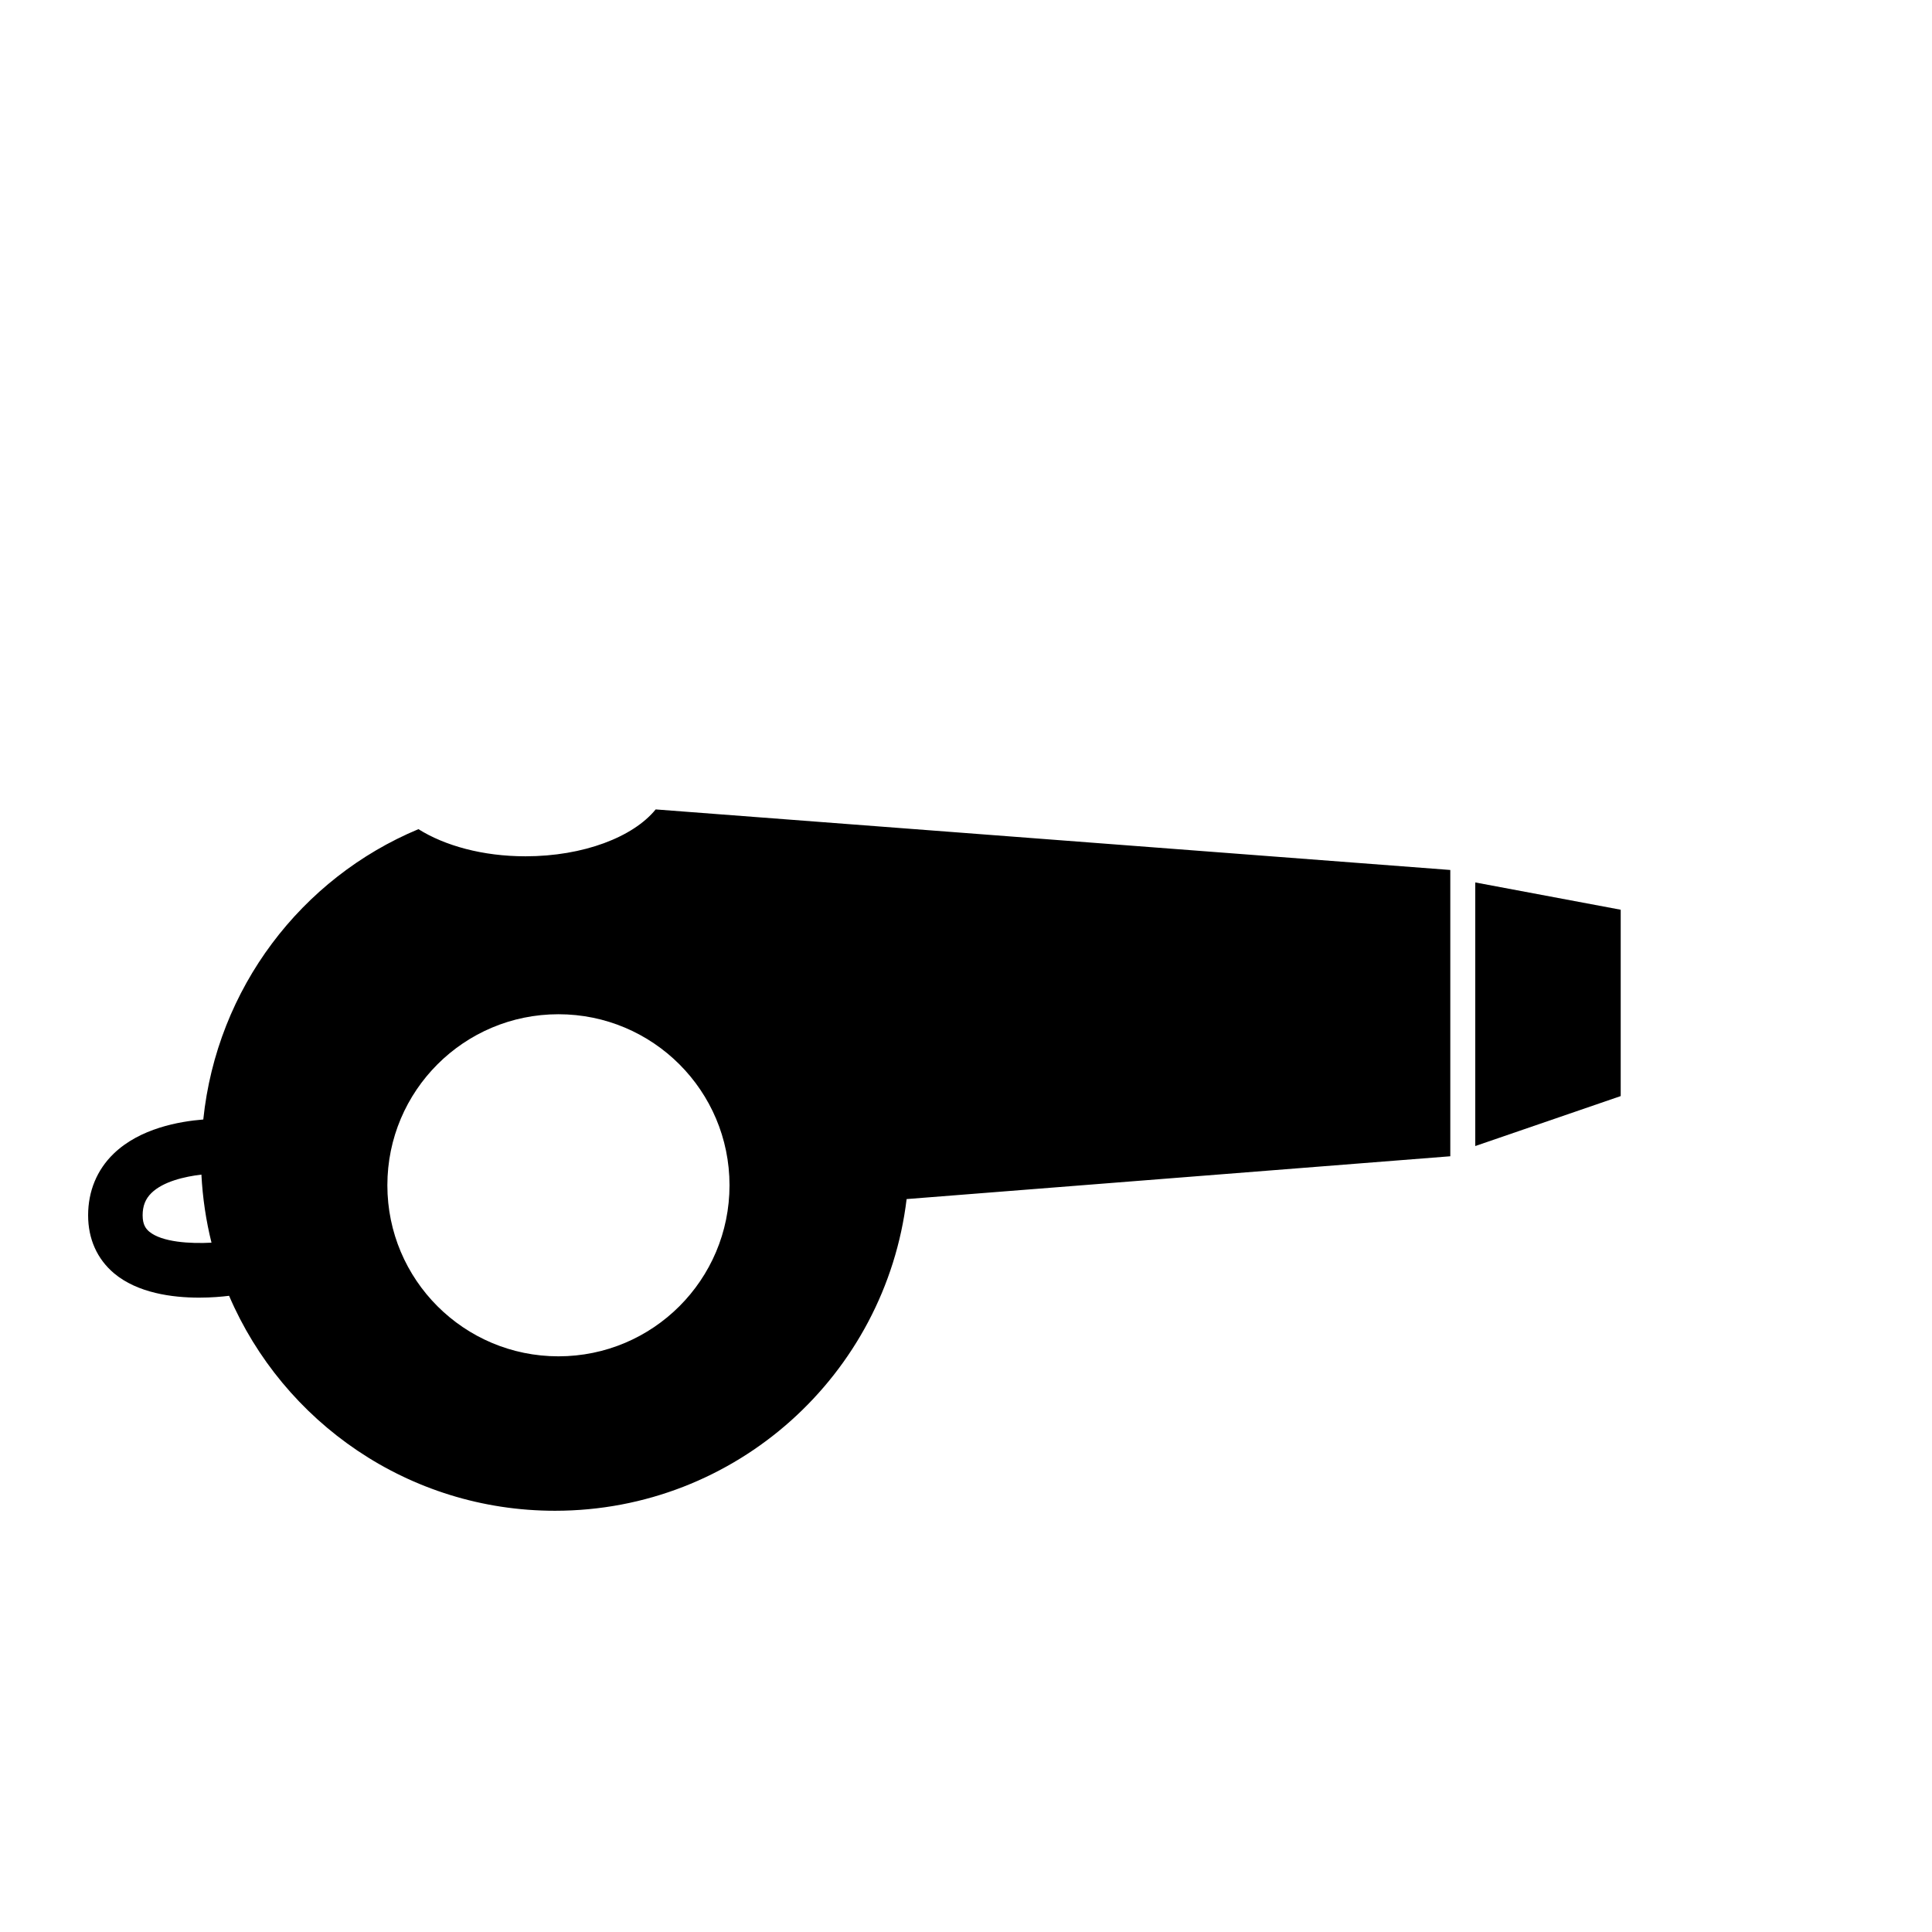
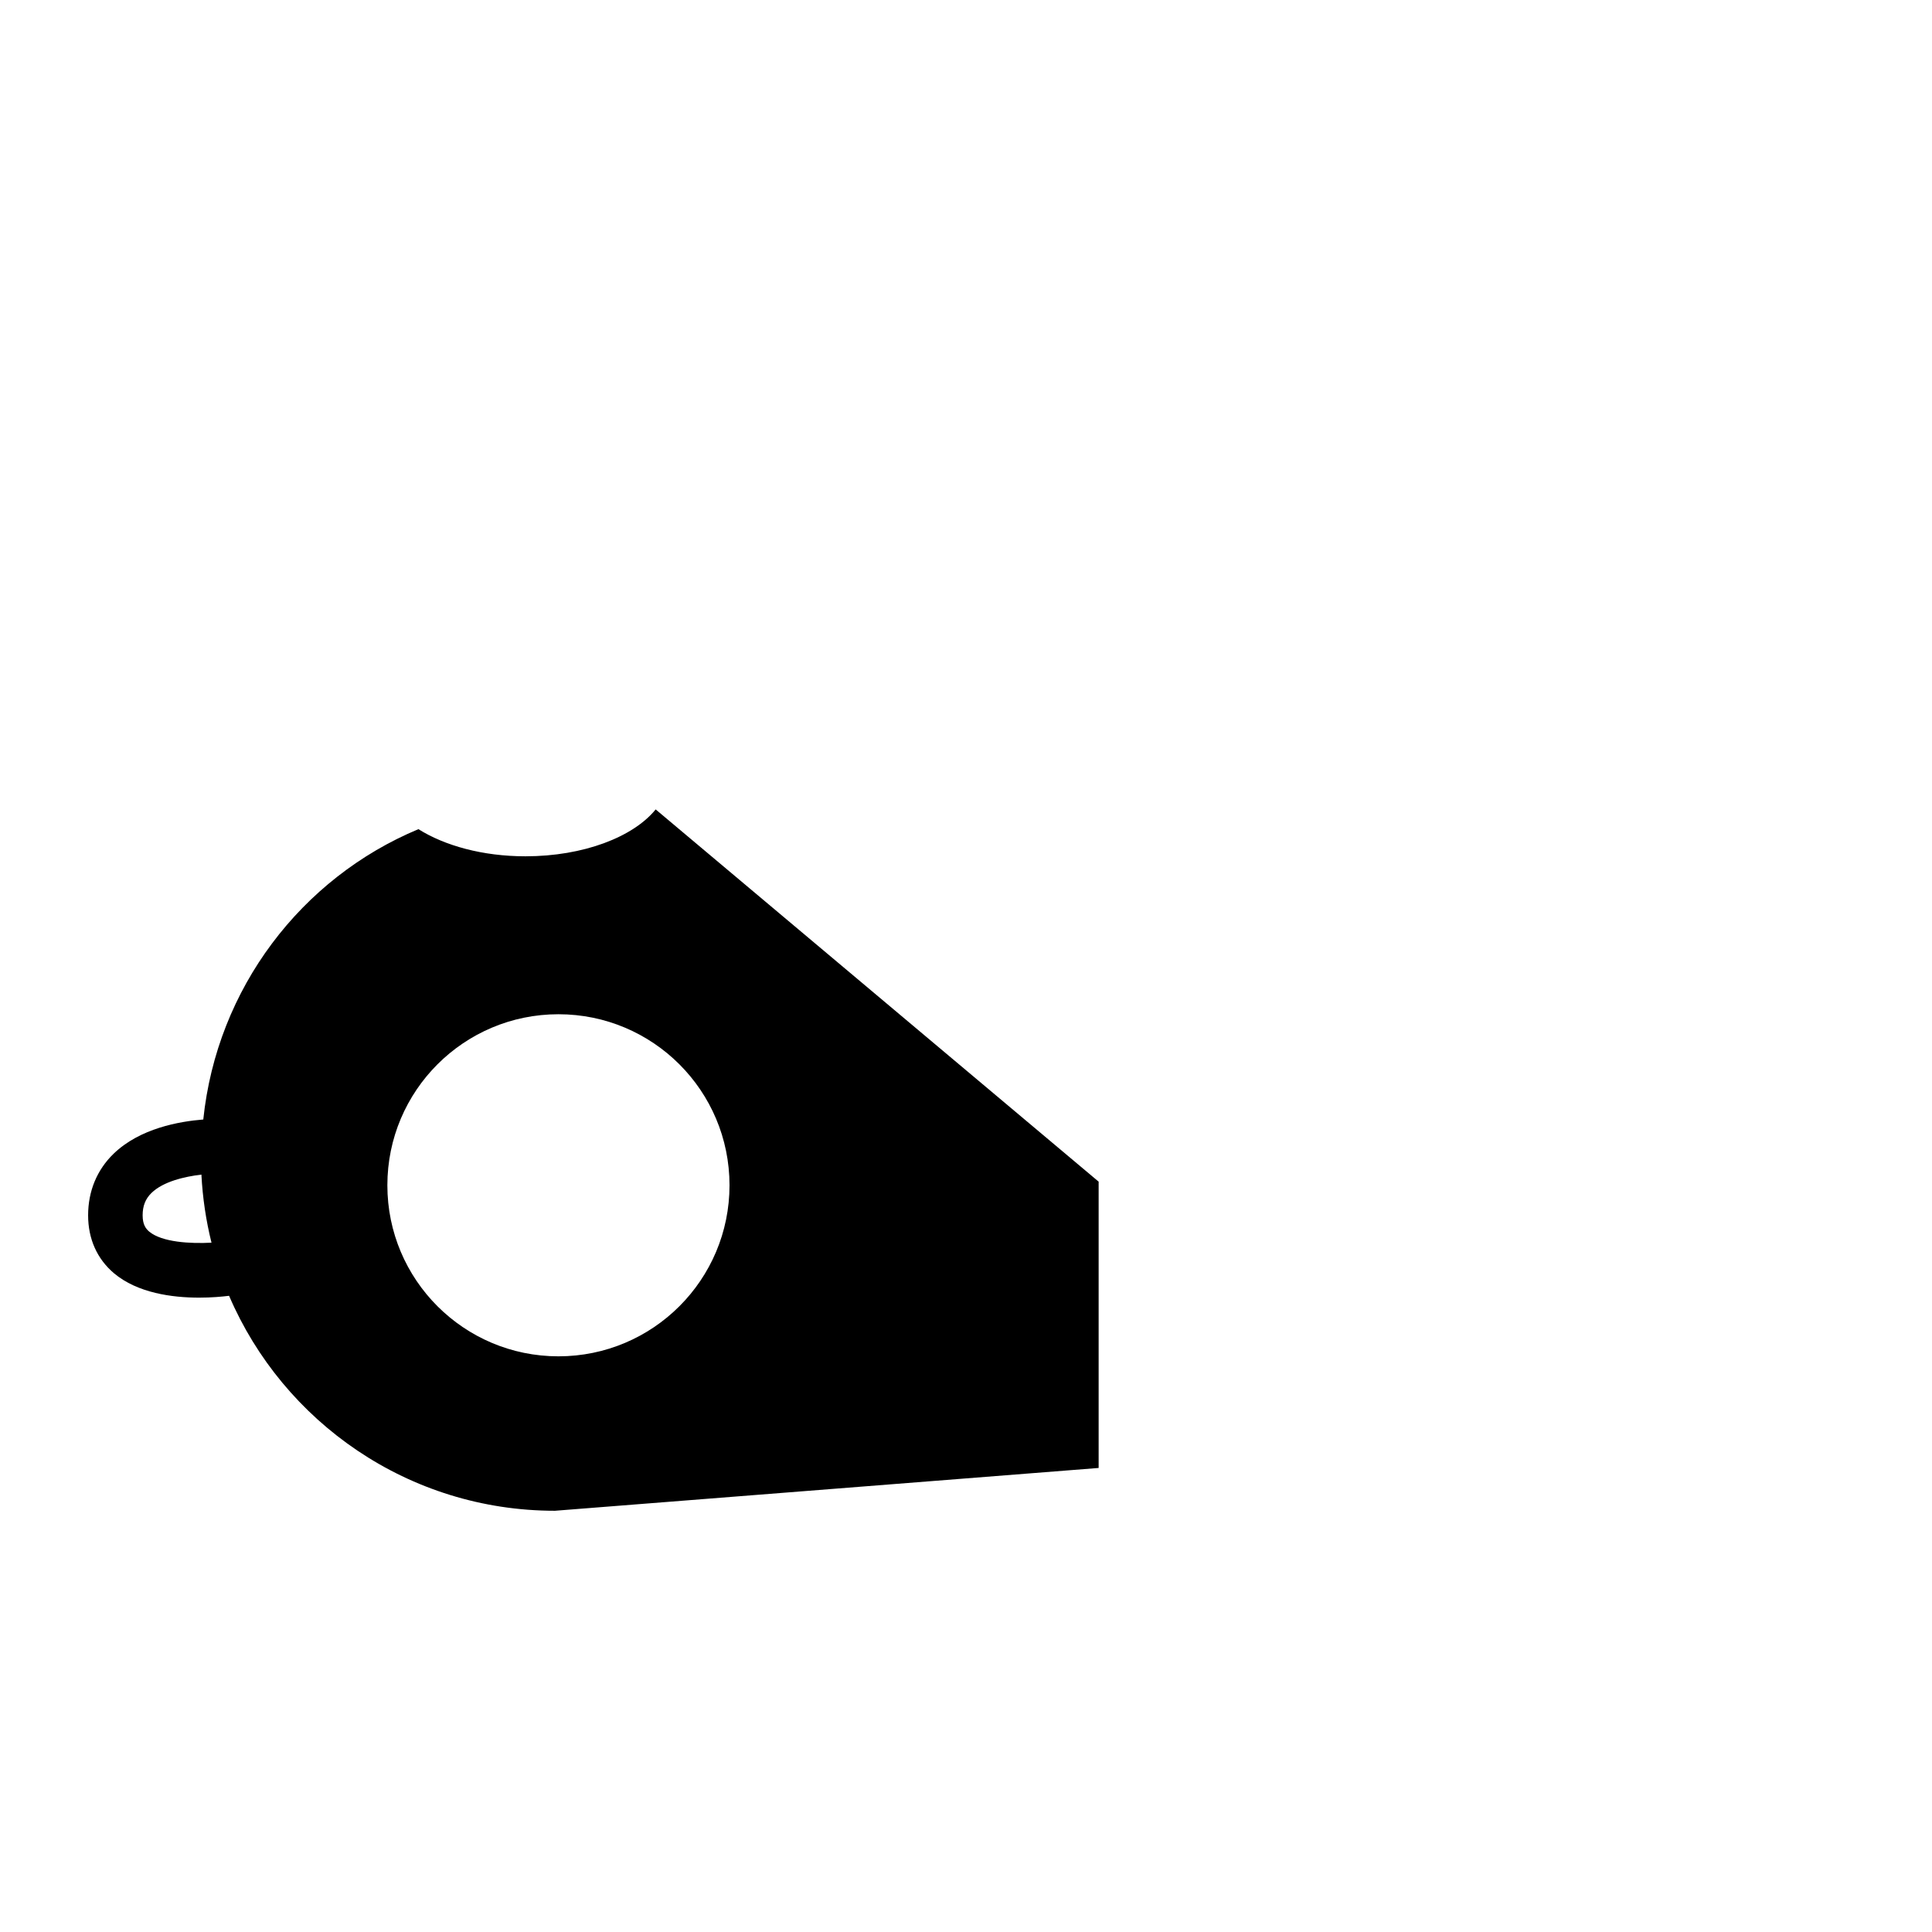
<svg xmlns="http://www.w3.org/2000/svg" version="1.1" id="Capa_1" x="0px" y="0px" width="64px" height="64px" viewBox="0 0 64 64" style="enable-background:new 0 0 64 64;" xml:space="preserve">
  <g>
-     <polygon points="48.87,37.964 53.688,36.309 53.688,30.136 48.87,29.232  " />
-     <path d="M17.406,28.366c-1.419,0-2.676-0.353-3.545-0.899c-3.88,1.619-6.676,5.271-7.127,9.618c-0.79,0.063-2.1,0.29-2.972,1.135   c-0.551,0.534-0.843,1.24-0.843,2.039c0,0.782,0.297,1.445,0.858,1.92c0.78,0.656,1.931,0.807,2.82,0.807   c0.412,0,0.754-0.032,0.992-0.061c1.794,4.185,5.952,7.121,10.795,7.121c6.005,0,10.947-4.51,11.649-10.325l18.01-1.418v-9.484   L21.72,26.813C20.977,27.727,19.329,28.366,17.406,28.366z M4.941,40.797c-0.107-0.092-0.216-0.226-0.216-0.538   c0-0.312,0.093-0.545,0.291-0.739c0.393-0.383,1.098-0.543,1.656-0.61c0.04,0.774,0.153,1.528,0.334,2.255   C6.313,41.203,5.365,41.153,4.941,40.797z M24.166,39.264c0,3.13-2.537,5.666-5.667,5.666s-5.667-2.536-5.667-5.666   s2.537-5.666,5.667-5.666S24.166,36.134,24.166,39.264z" />
+     <path d="M17.406,28.366c-1.419,0-2.676-0.353-3.545-0.899c-3.88,1.619-6.676,5.271-7.127,9.618c-0.79,0.063-2.1,0.29-2.972,1.135   c-0.551,0.534-0.843,1.24-0.843,2.039c0,0.782,0.297,1.445,0.858,1.92c0.78,0.656,1.931,0.807,2.82,0.807   c0.412,0,0.754-0.032,0.992-0.061c1.794,4.185,5.952,7.121,10.795,7.121l18.01-1.418v-9.484   L21.72,26.813C20.977,27.727,19.329,28.366,17.406,28.366z M4.941,40.797c-0.107-0.092-0.216-0.226-0.216-0.538   c0-0.312,0.093-0.545,0.291-0.739c0.393-0.383,1.098-0.543,1.656-0.61c0.04,0.774,0.153,1.528,0.334,2.255   C6.313,41.203,5.365,41.153,4.941,40.797z M24.166,39.264c0,3.13-2.537,5.666-5.667,5.666s-5.667-2.536-5.667-5.666   s2.537-5.666,5.667-5.666S24.166,36.134,24.166,39.264z" />
  </g>
</svg>